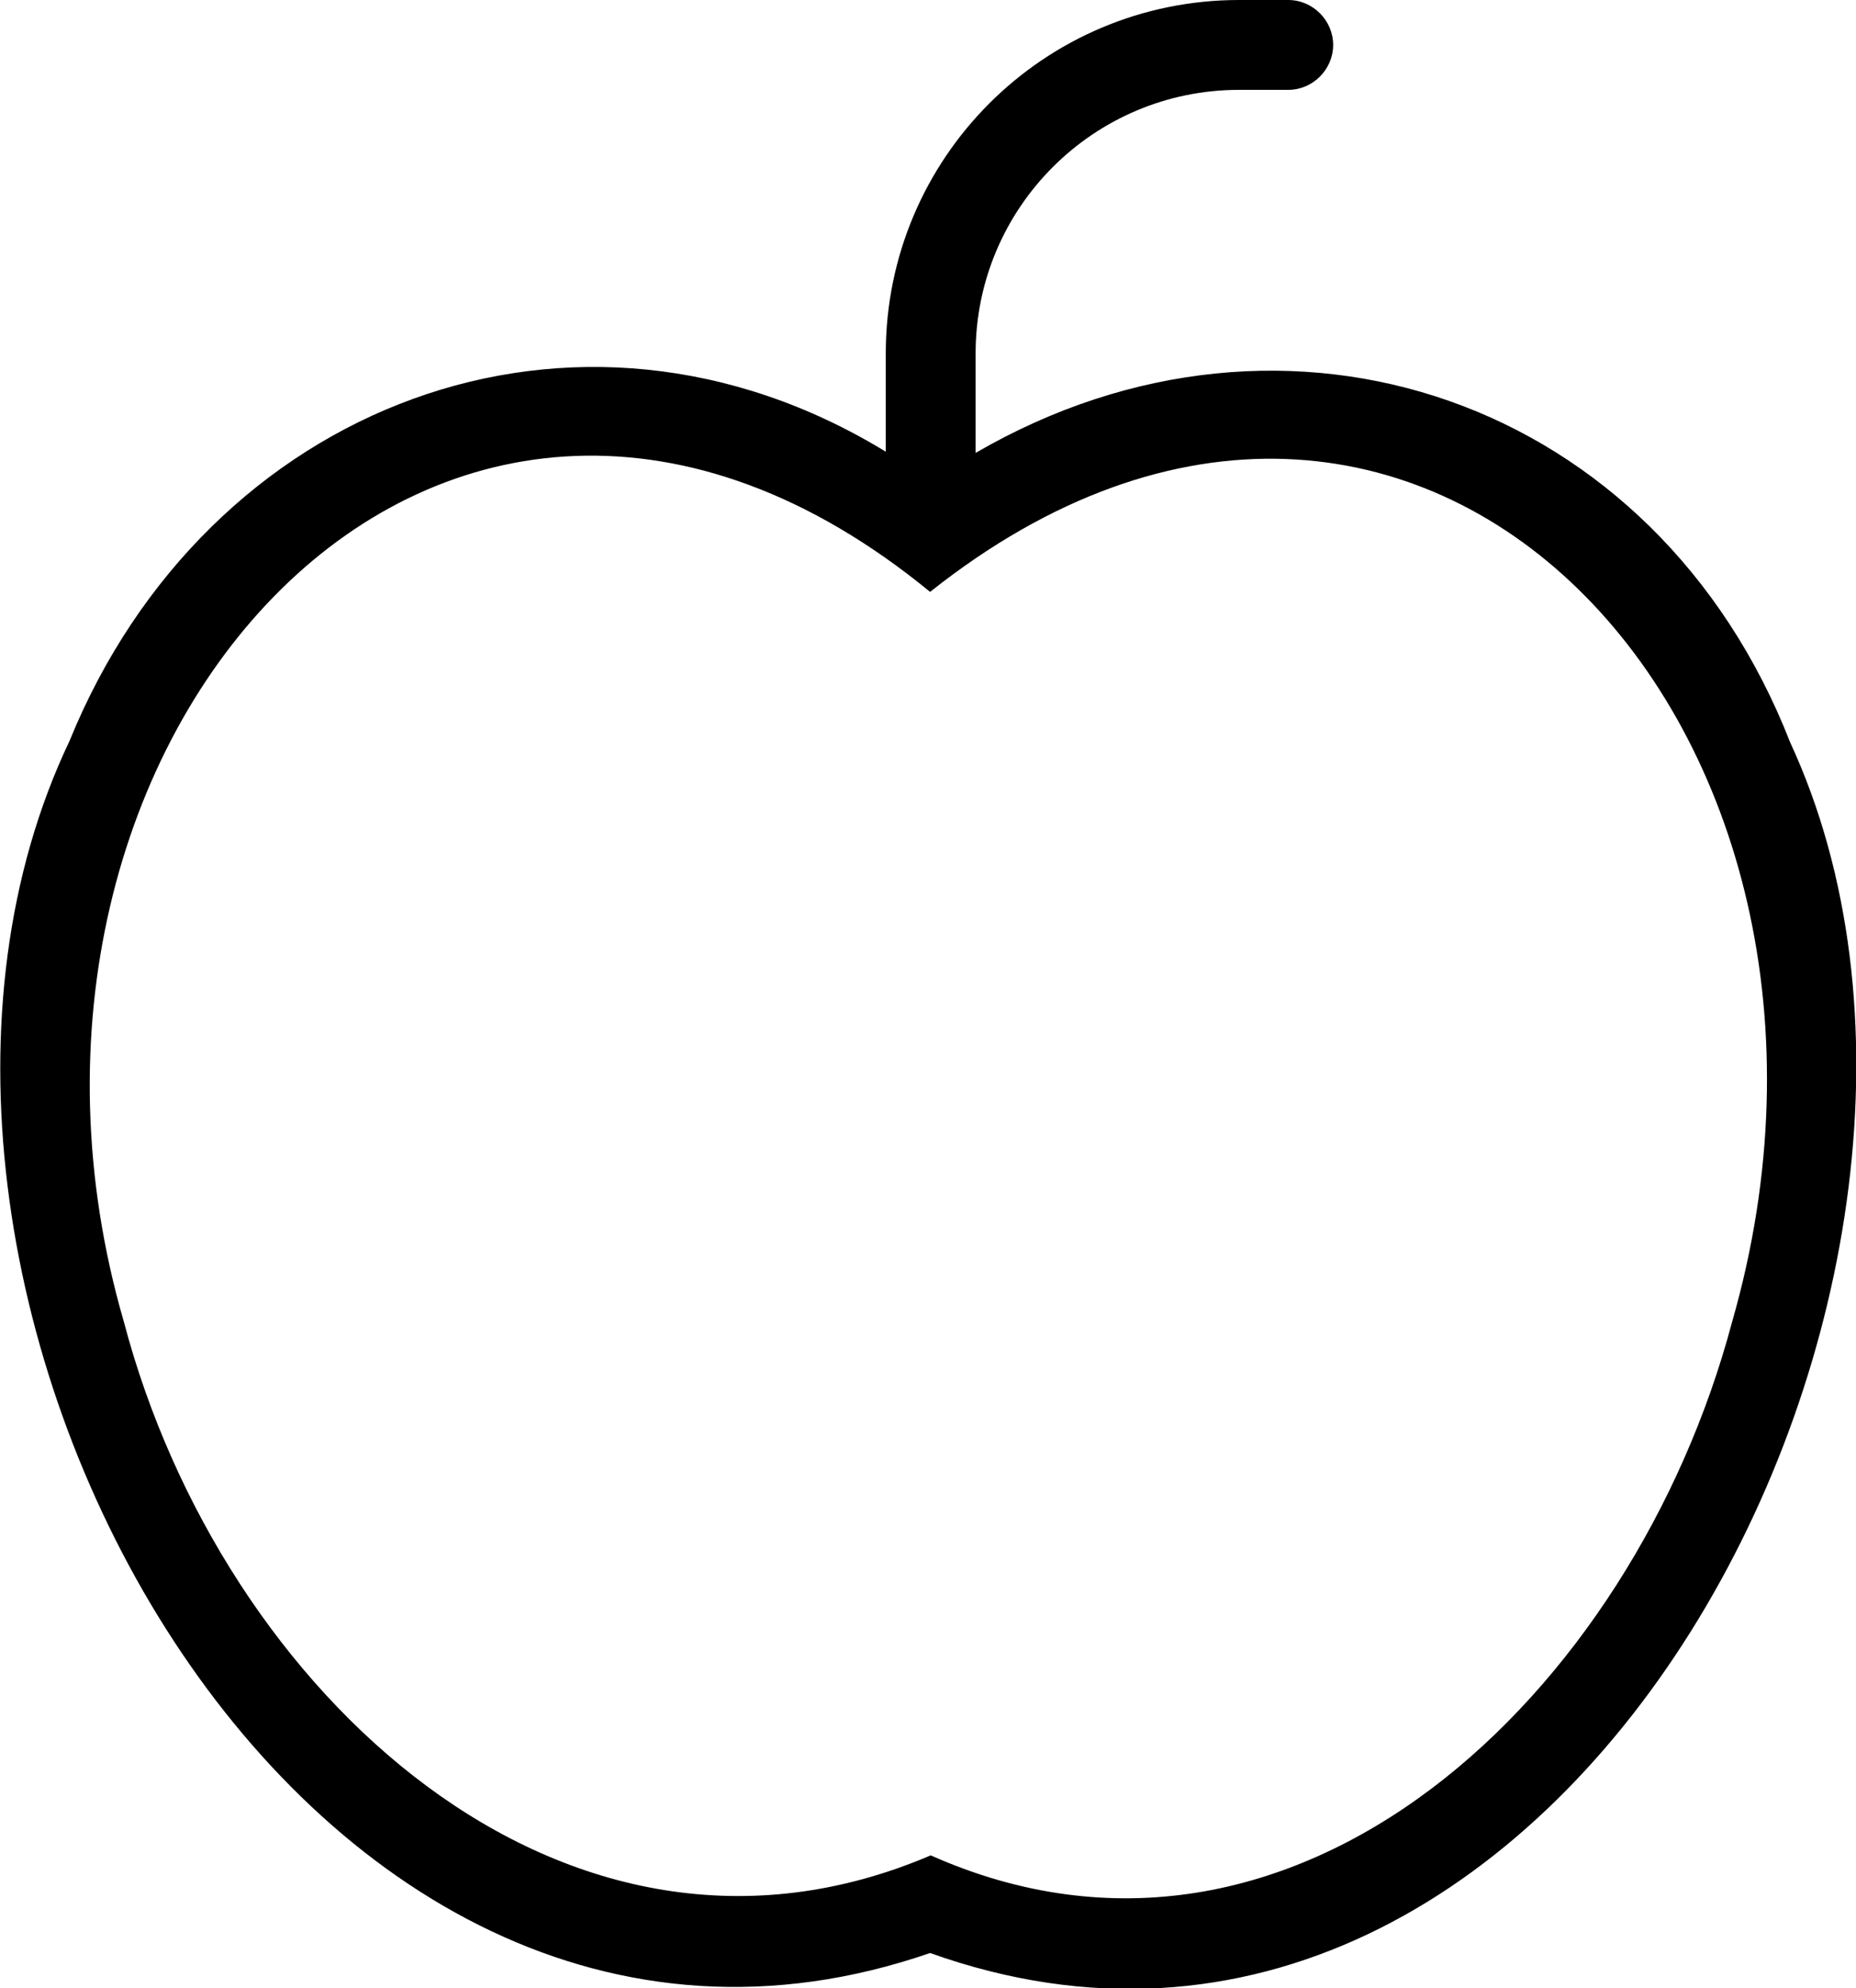
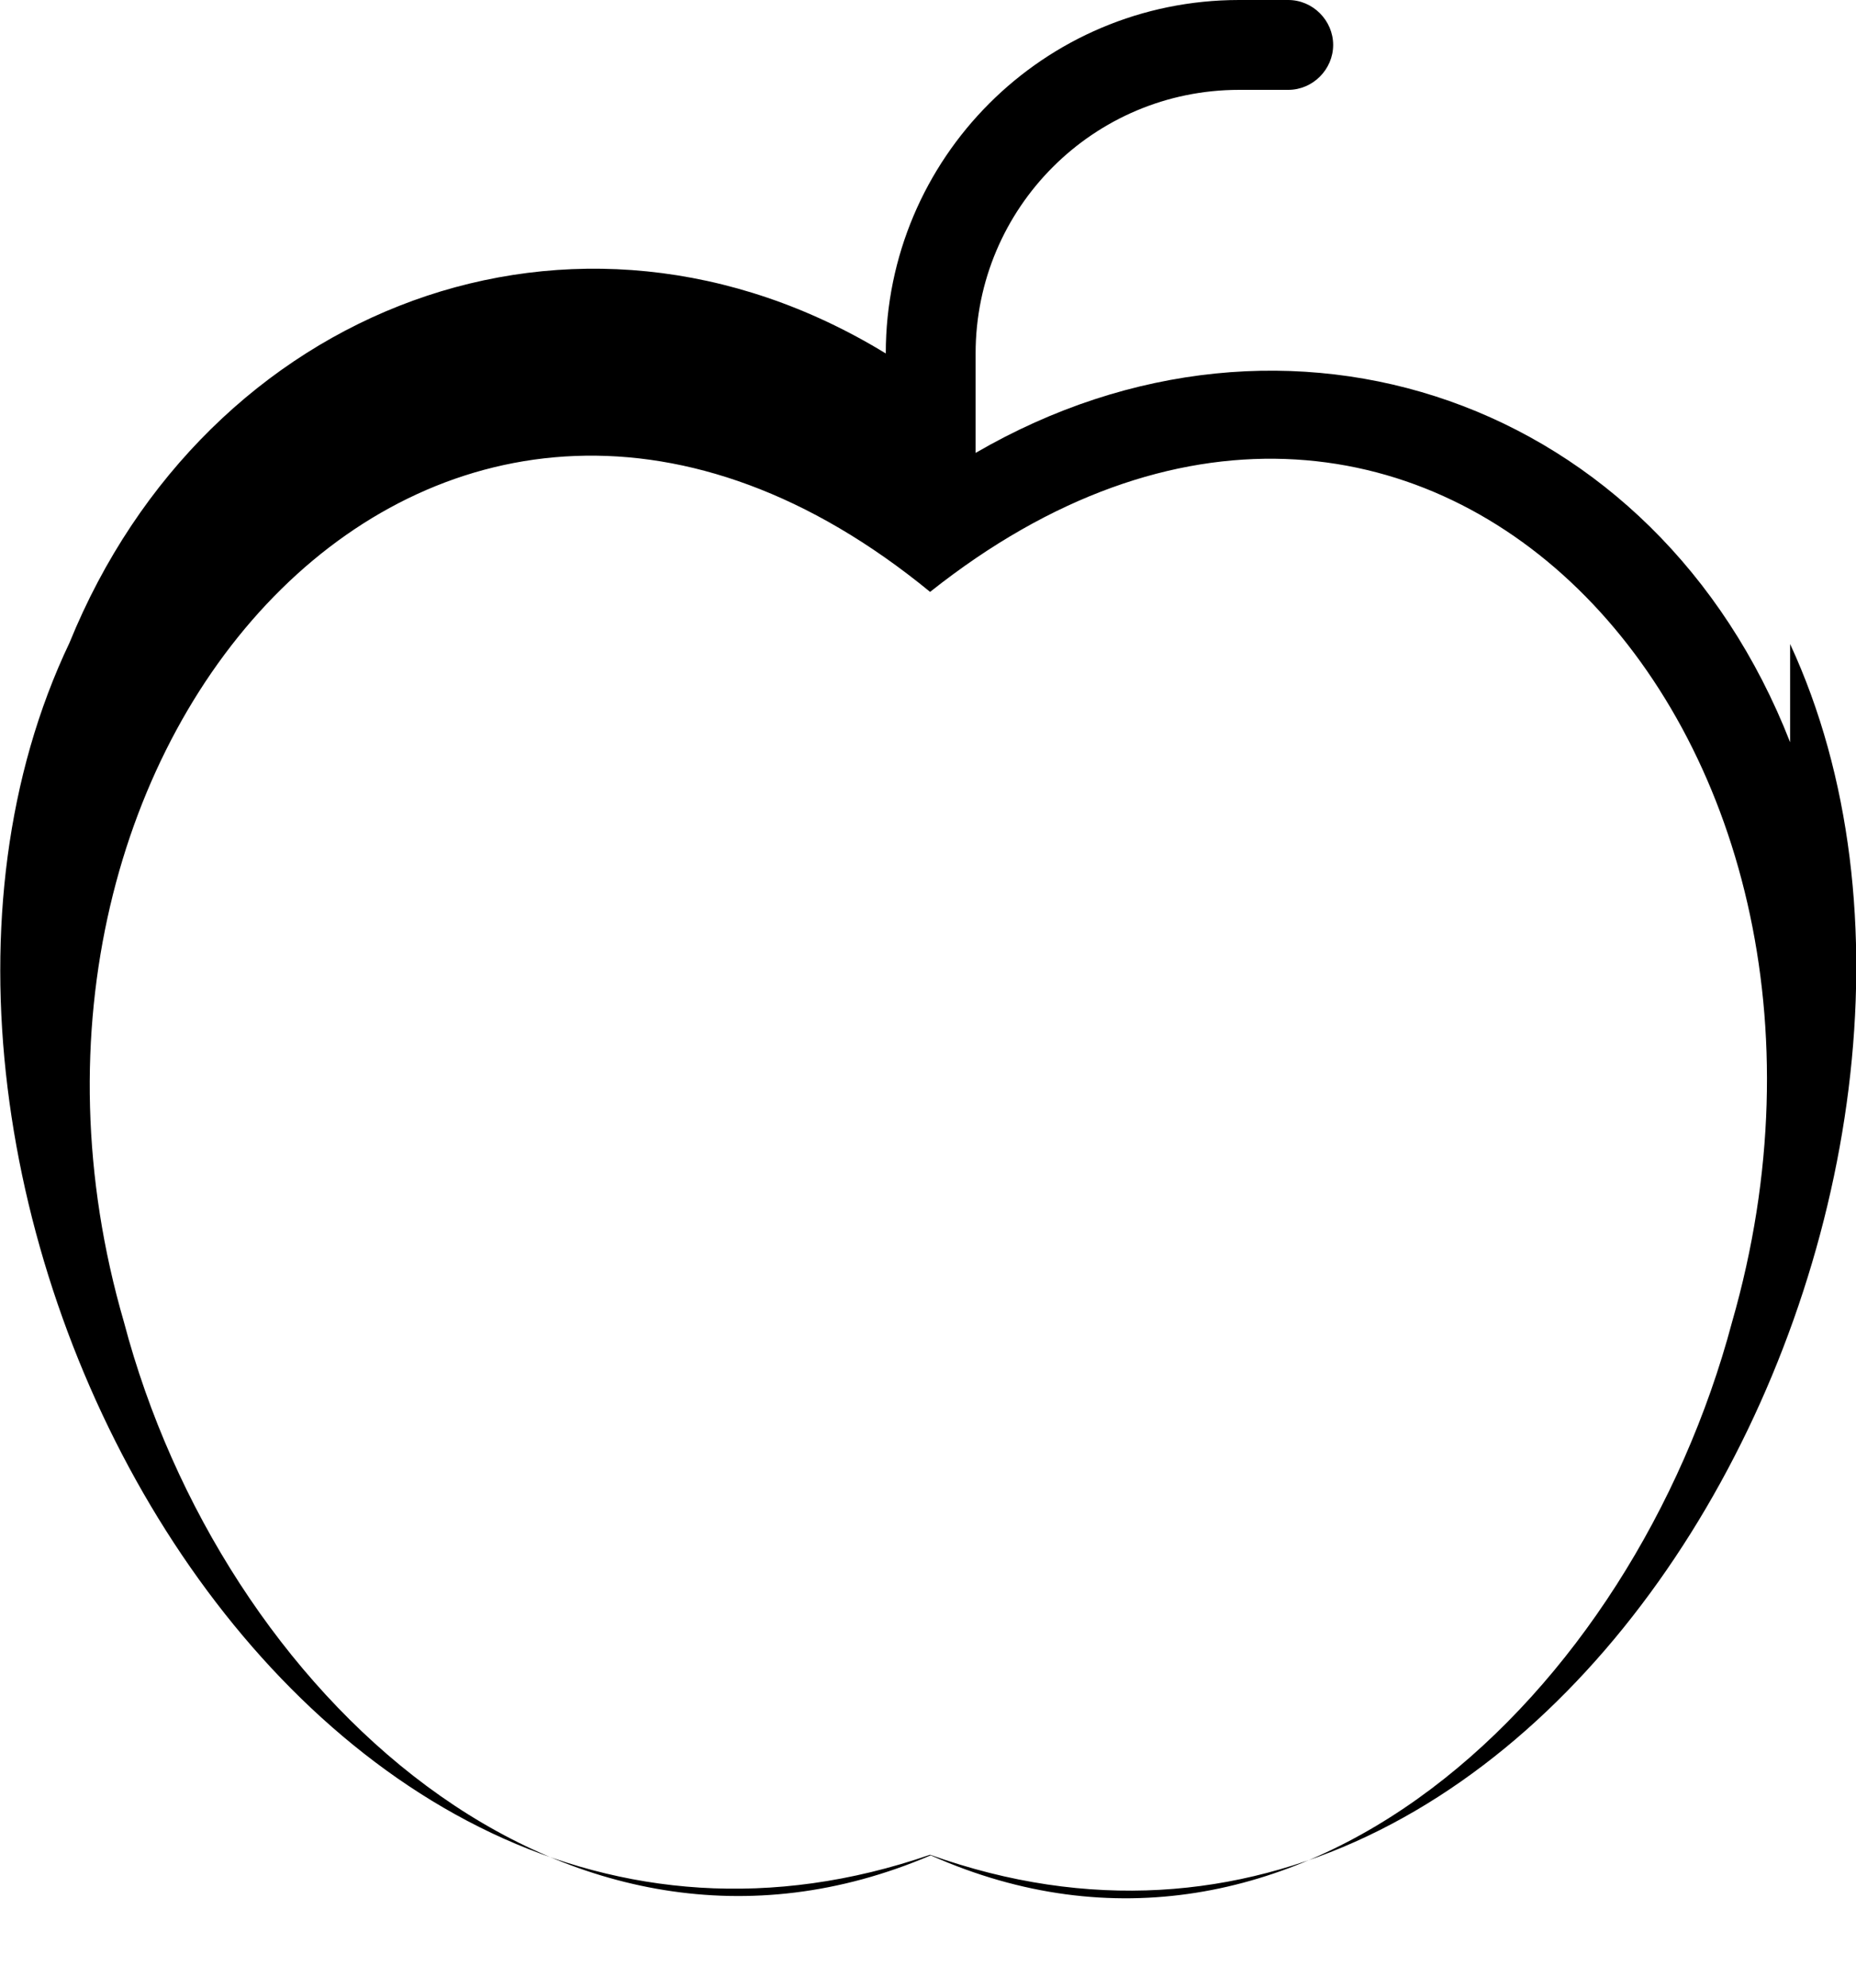
<svg xmlns="http://www.w3.org/2000/svg" id="Capa_1" version="1.1" viewBox="0 0 309.9 331.9">
-   <path d="M298.9,123.9c-22.4-57.3-84-78.5-136-48.3v-16.6c0-24.3,19.7-44,44-44h8.2c4.1,0,7.5-3.4,7.5-7.5h0c0-4.1-3.4-7.5-7.5-7.5h-8.2c-32.6,0-59,26.4-59,59v16.4c-51.7-31.6-113.4-8-136.3,48.3-42.3,88.8,37.4,239,143.7,202.3,106.3,38,184.5-113.7,143.6-202.1h0ZM289.2,220.7c-16.5,62-72.9,116.1-133.8,89-61,26.1-118.4-27.2-134.7-89C-7.6,123.4,74.2,32.3,155.3,98.8c81.5-64.7,162.4,22.8,133.9,121.9h0Z" />
+   <path d="M298.9,123.9c-22.4-57.3-84-78.5-136-48.3v-16.6c0-24.3,19.7-44,44-44h8.2c4.1,0,7.5-3.4,7.5-7.5h0c0-4.1-3.4-7.5-7.5-7.5h-8.2c-32.6,0-59,26.4-59,59c-51.7-31.6-113.4-8-136.3,48.3-42.3,88.8,37.4,239,143.7,202.3,106.3,38,184.5-113.7,143.6-202.1h0ZM289.2,220.7c-16.5,62-72.9,116.1-133.8,89-61,26.1-118.4-27.2-134.7-89C-7.6,123.4,74.2,32.3,155.3,98.8c81.5-64.7,162.4,22.8,133.9,121.9h0Z" />
</svg>